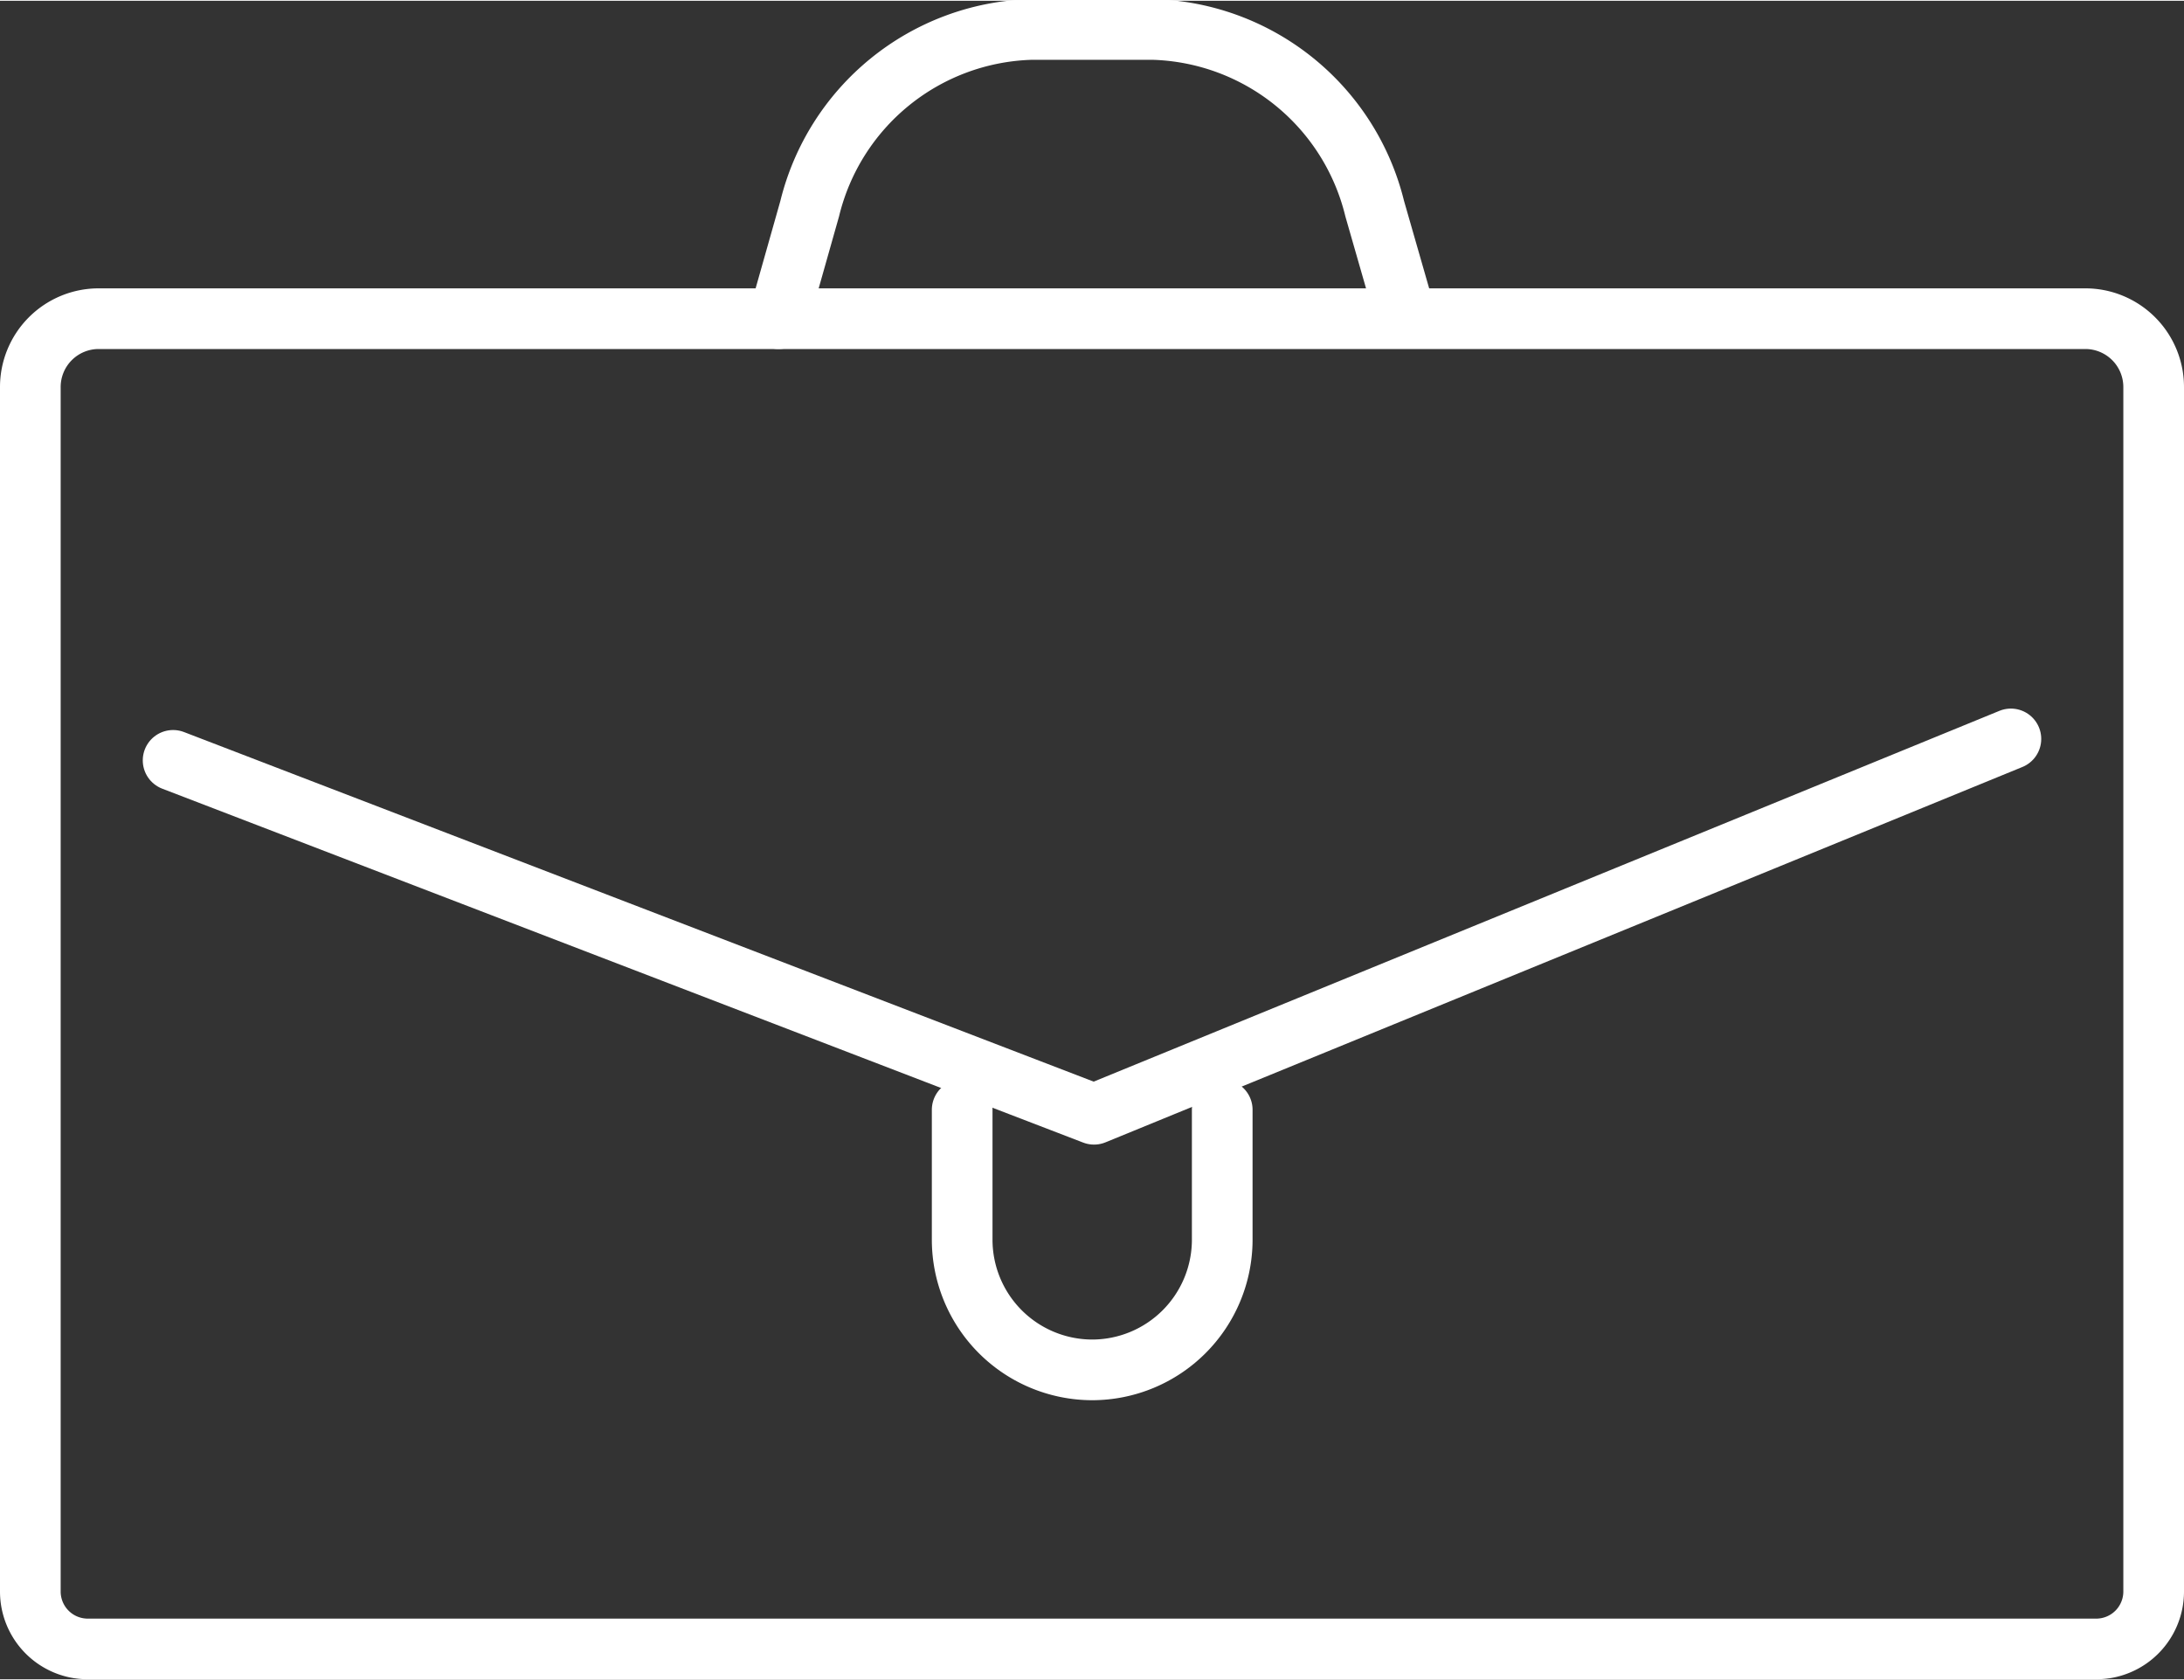
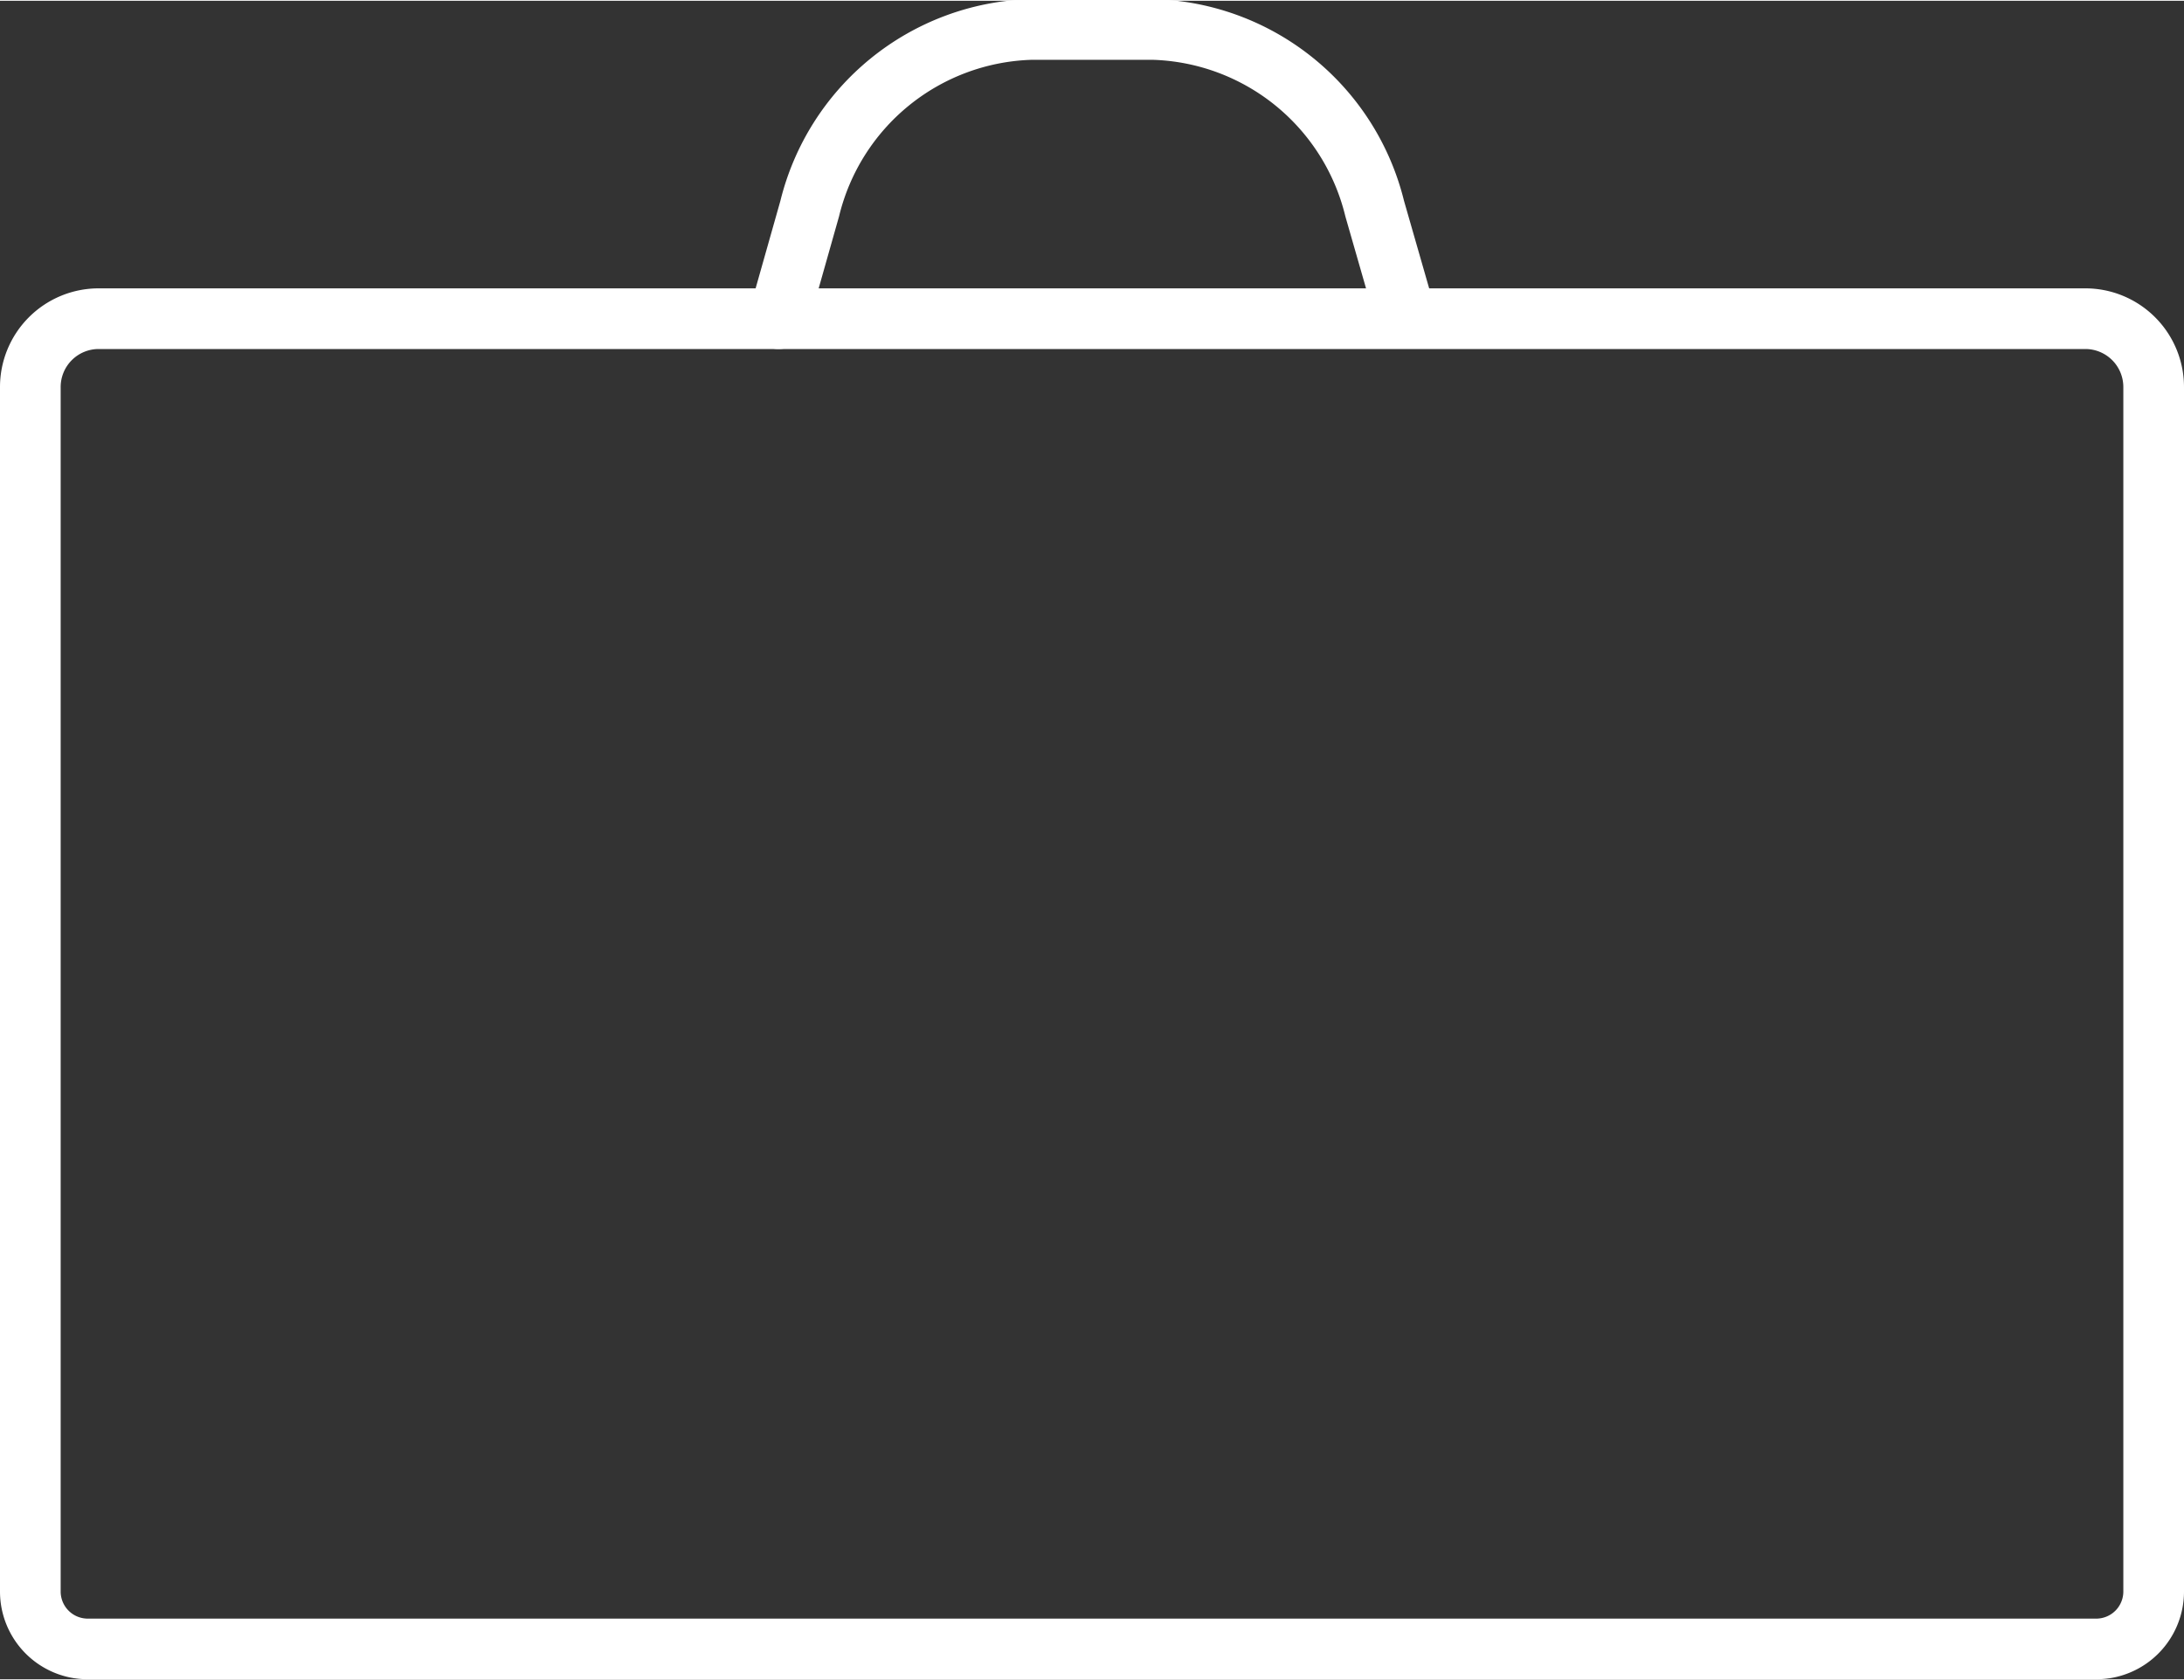
<svg xmlns="http://www.w3.org/2000/svg" width="52" height="40" viewBox="0 0 54 41.5">
  <rect x="0" y="0" width="54" height="41.5" fill="#333333" stroke="none" />
  <path d="M2.44,7.86H51.56a1.69,1.69,0,0,1,1.69,1.69V39.33a1.42,1.42,0,0,1-1.42,1.42H2.17A1.42,1.42,0,0,1,.75,39.33V9.56A1.69,1.69,0,0,1,2.44,7.86Z" fill="none" stroke="#ffffff" stroke-linecap="round" stroke-linejoin="round" stroke-width="1.5" />
  <path d="M19.83,8.72,20.6,6a5.81,5.81,0,0,1,5.46-4.43h3.05A5.81,5.81,0,0,1,34.57,6l.77,2.68" transform="translate(-0.58 -0.86)" fill="none" stroke="#ffffff" stroke-linecap="round" stroke-linejoin="round" stroke-width="1.5" />
-   <polyline points="4.28 18.78 27.05 27.53 49.72 18.25" fill="none" stroke="#ffffff" stroke-linecap="round" stroke-linejoin="round" stroke-width="1.5" />
-   <path d="M24.37,28.28v3.21a3.22,3.22,0,0,0,3.21,3.22h0a3.22,3.22,0,0,0,3.22-3.22V28.28" transform="translate(-0.58 -0.86)" fill="none" stroke="#ffffff" stroke-linecap="round" stroke-linejoin="round" stroke-width="1.5" />
</svg>